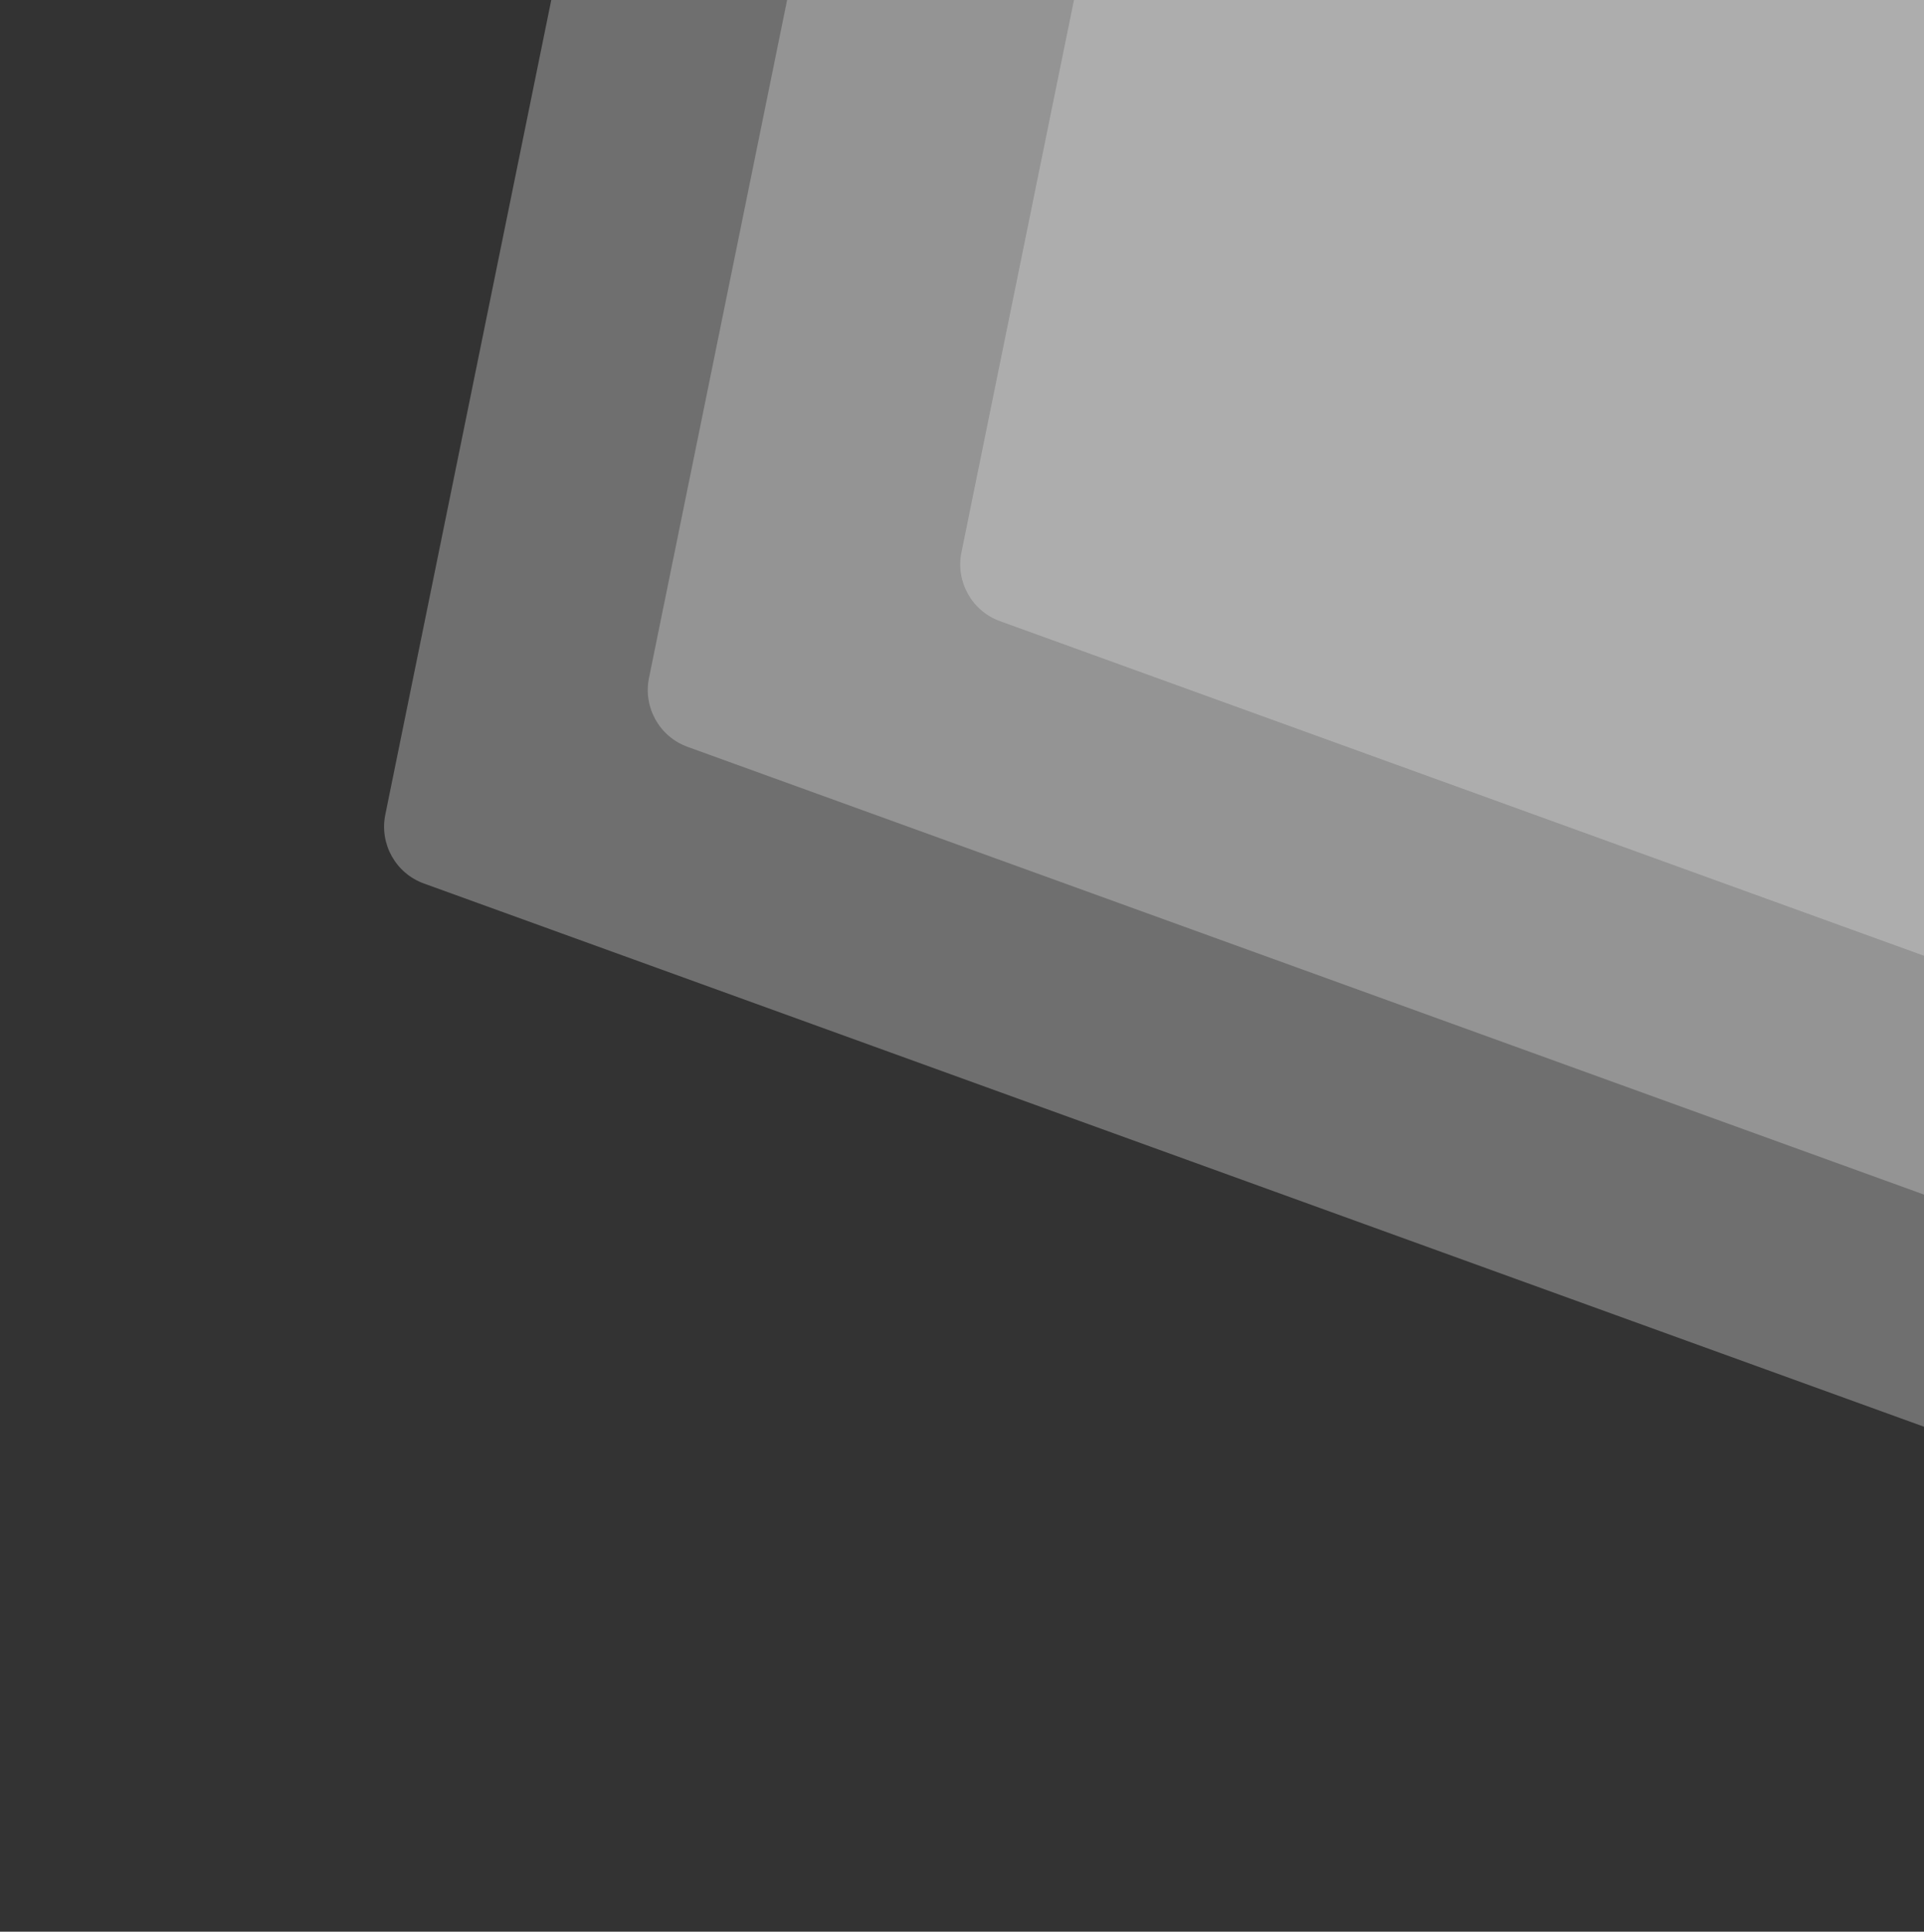
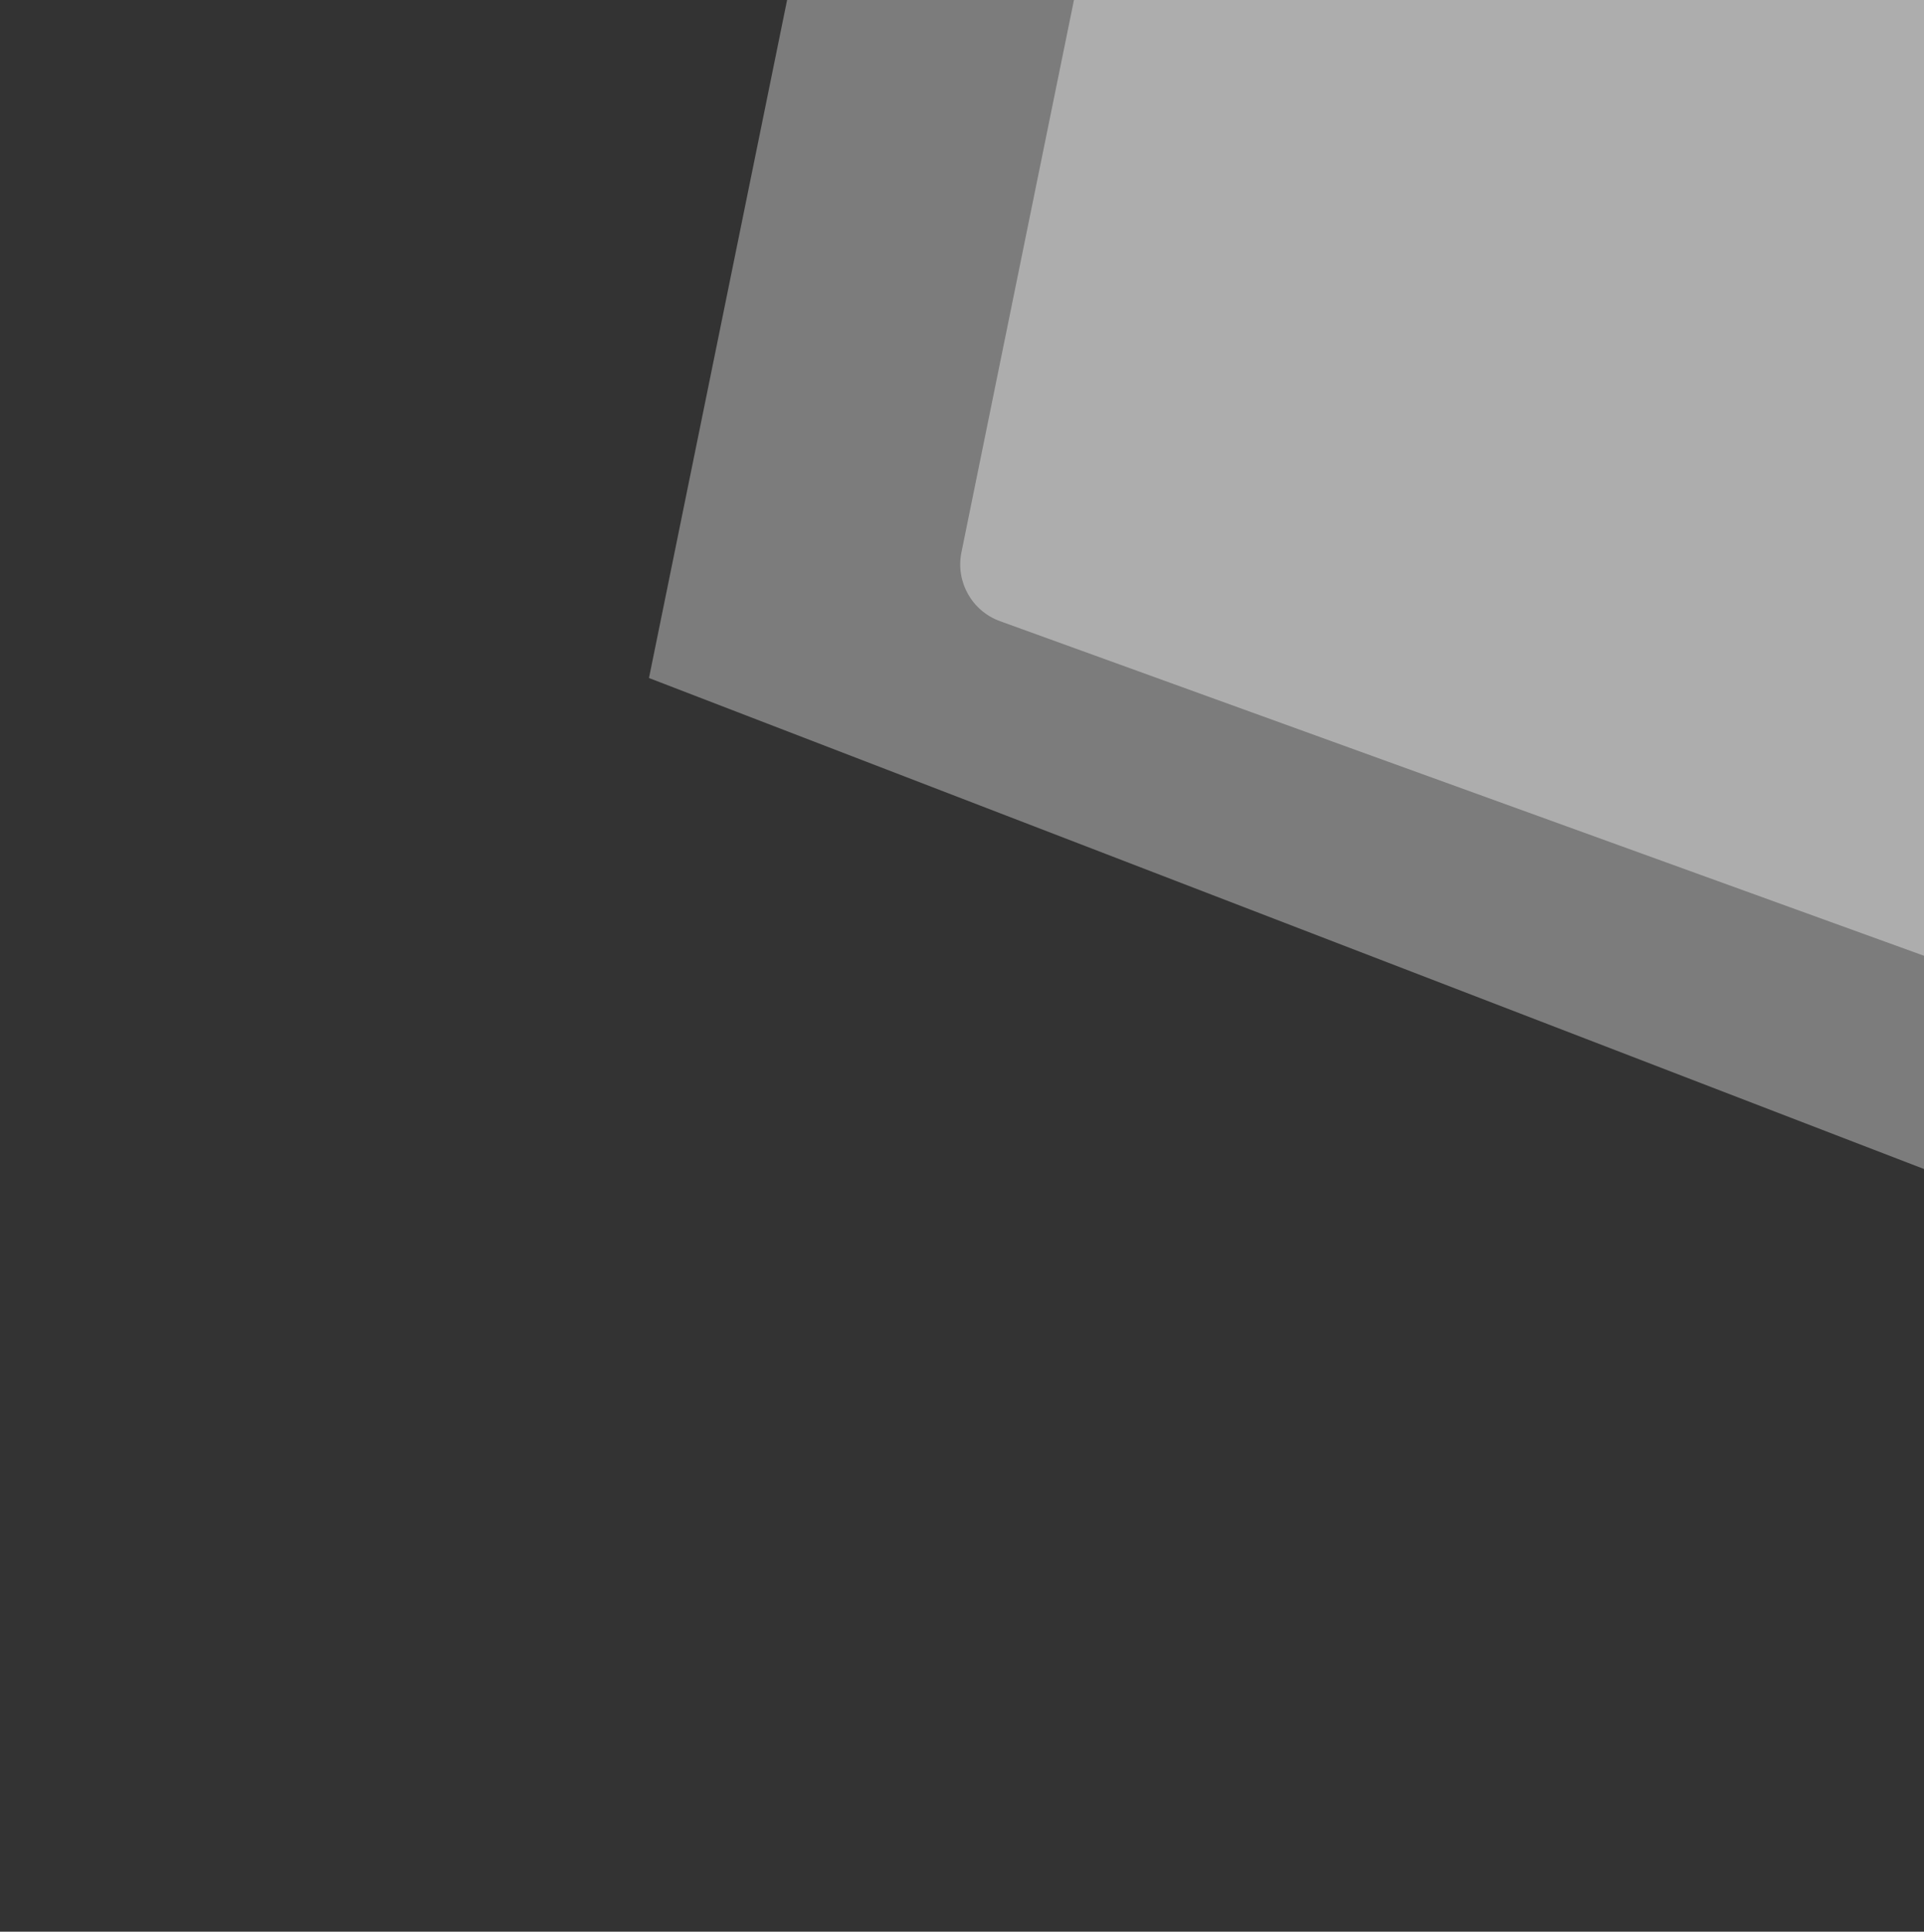
<svg xmlns="http://www.w3.org/2000/svg" width="260" height="261" viewBox="0 0 260 261" fill="none">
  <rect x="0" y="0" width="260" height="261" fill="#333333" stroke="none" />
  <g opacity="0.6">
-     <path opacity="0.5" d="M52.068 110.073C51.26 114.038 53.48 117.997 57.285 119.374L438.057 257.239C442.931 259.004 448.192 255.837 448.915 250.705L514.161 -212.782C514.825 -217.499 511.325 -221.779 506.57 -222.064L131.481 -244.557C127.425 -244.801 123.809 -242.023 122.998 -238.042L52.068 110.073Z" fill="#FBFBFB" />
-     <path opacity="0.6" d="M87.698 91.611C86.891 95.576 89.111 99.534 92.916 100.912L410.573 215.925C415.446 217.69 420.708 214.523 421.43 209.391L475.881 -177.408C476.545 -182.124 473.045 -186.405 468.29 -186.69L155.382 -205.454C151.326 -205.697 147.71 -202.92 146.899 -198.938L87.698 91.611Z" fill="#FBFBFB" />
+     <path opacity="0.6" d="M87.698 91.611L410.573 215.925C415.446 217.69 420.708 214.523 421.43 209.391L475.881 -177.408C476.545 -182.124 473.045 -186.405 468.29 -186.69L155.382 -205.454C151.326 -205.697 147.71 -202.92 146.899 -198.938L87.698 91.611Z" fill="#FBFBFB" />
    <path d="M129.923 74.63C129.115 78.595 131.335 82.553 135.14 83.93L390.725 176.469C395.598 178.234 400.86 175.067 401.582 169.935L445.416 -141.442C446.08 -146.159 442.579 -150.439 437.824 -150.724L186.071 -165.821C182.015 -166.064 178.399 -163.286 177.588 -159.305L129.923 74.63Z" fill="white" />
  </g>
</svg>